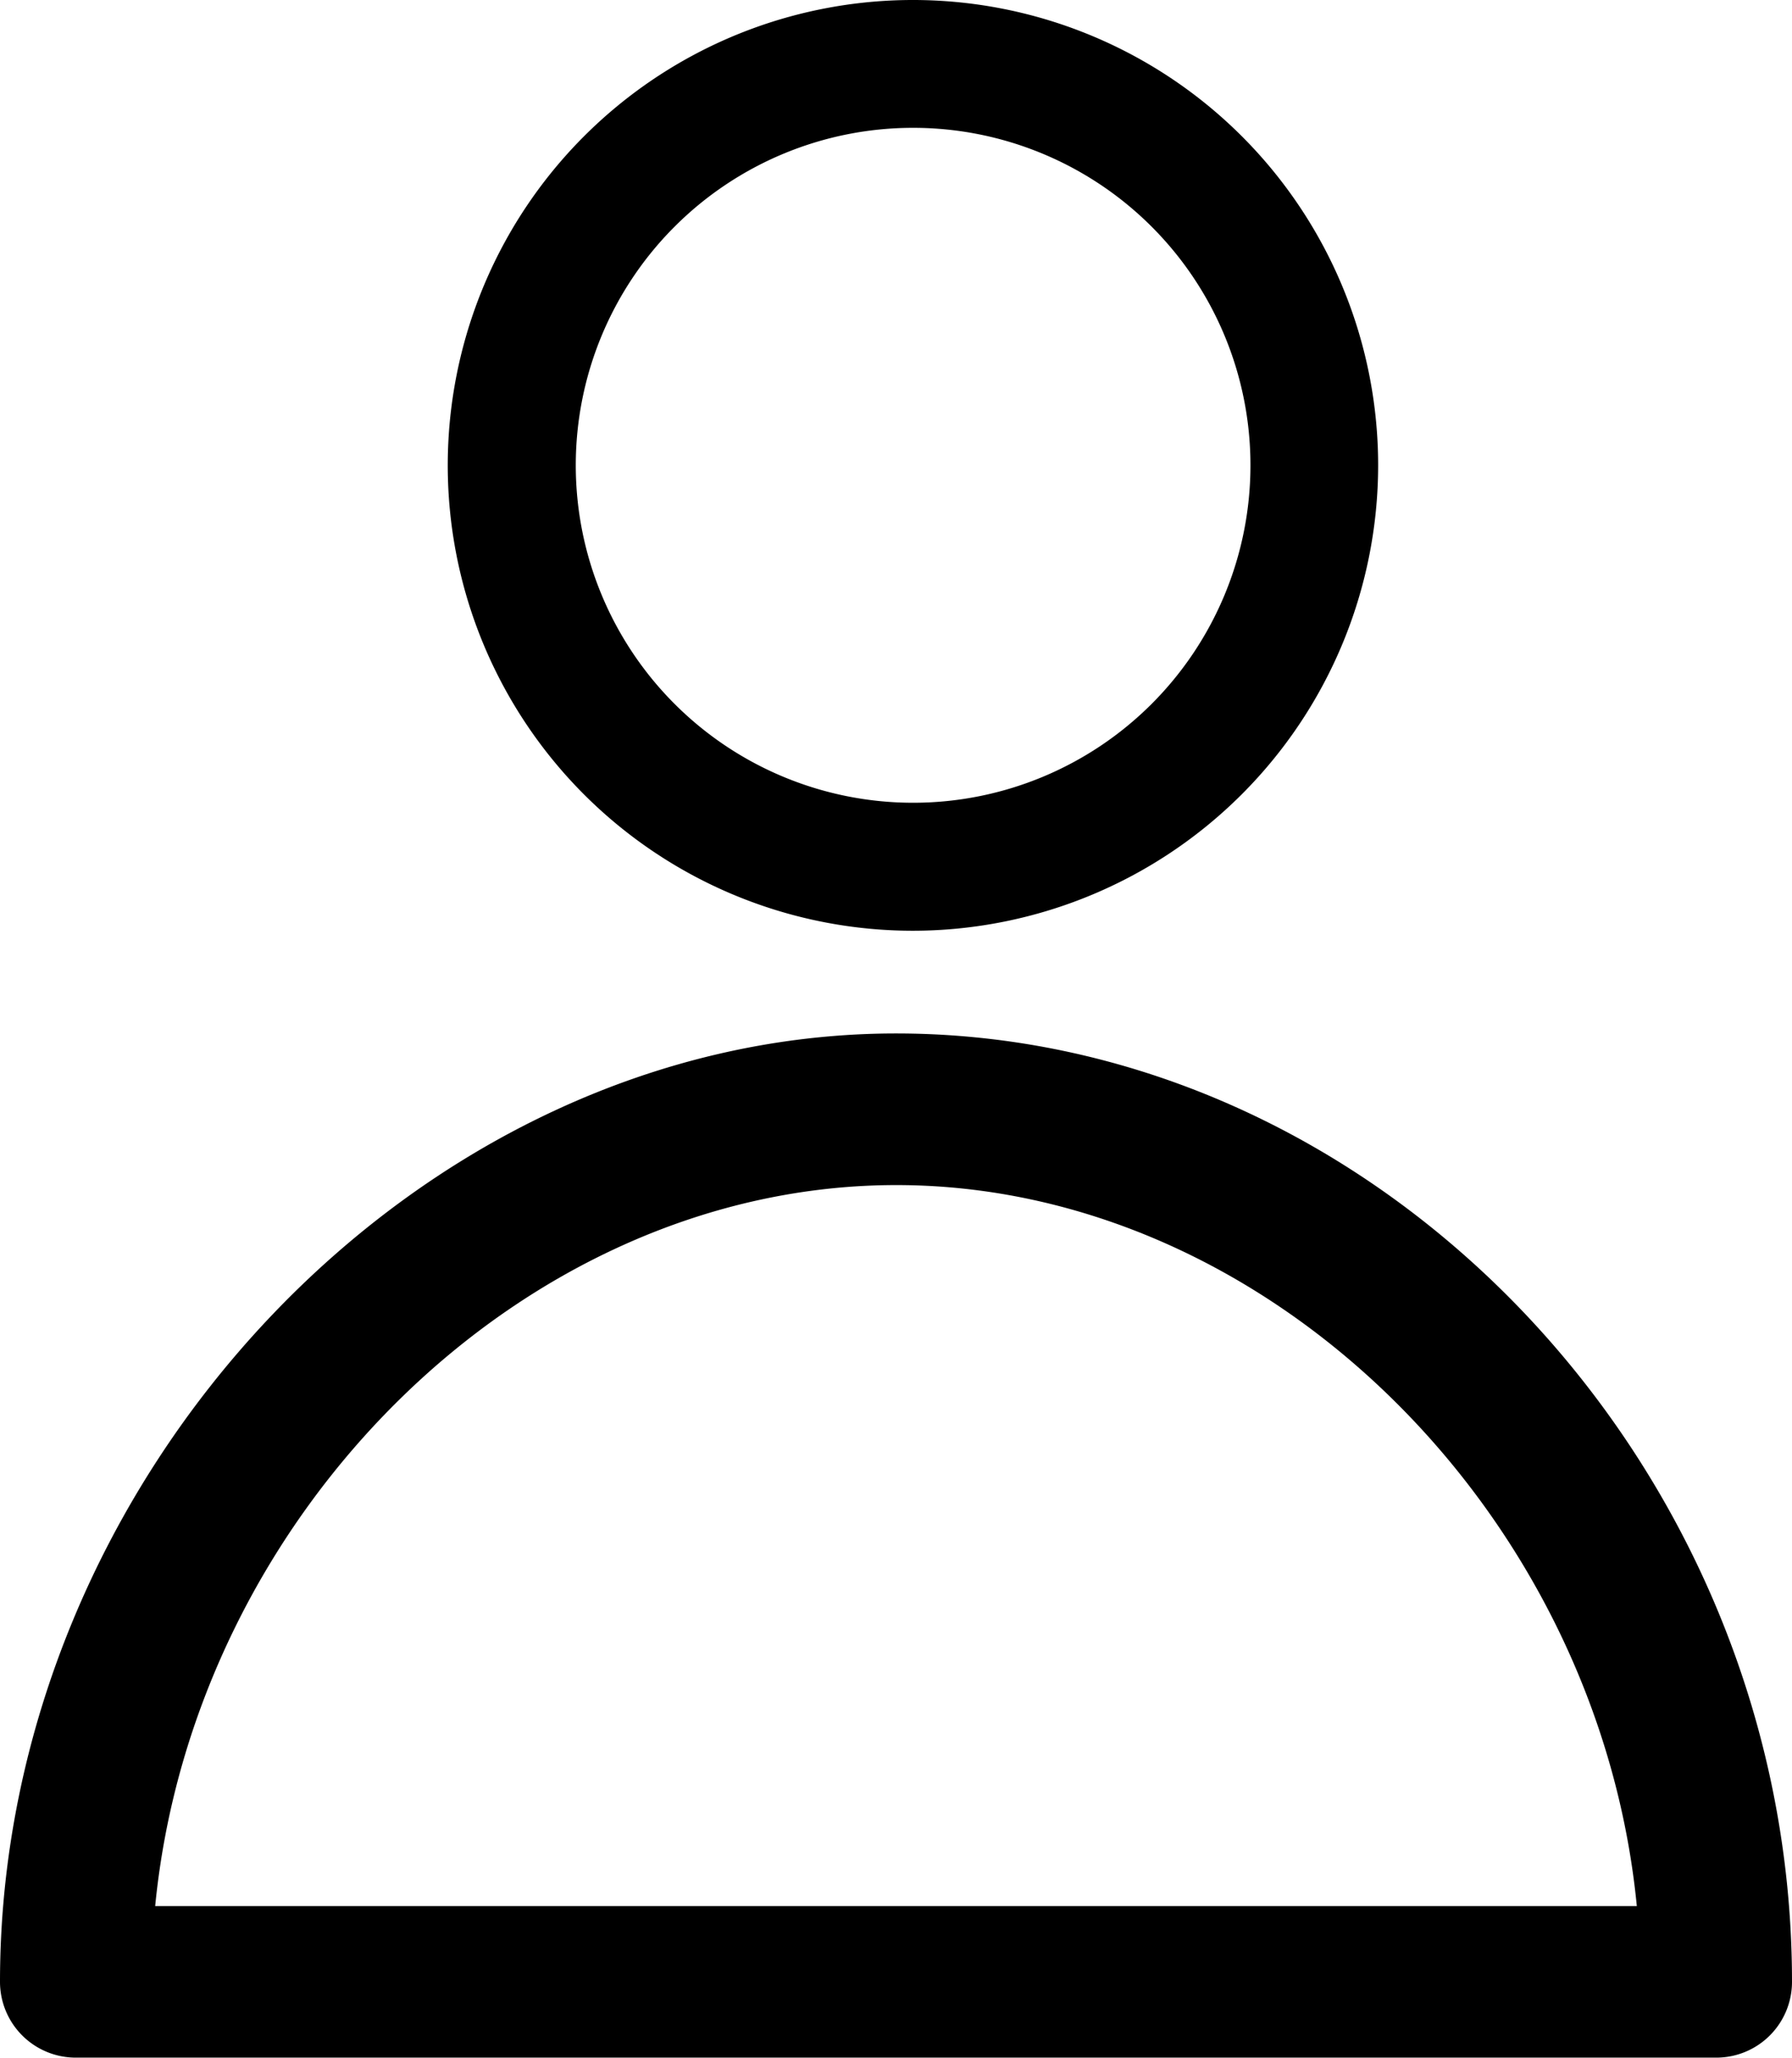
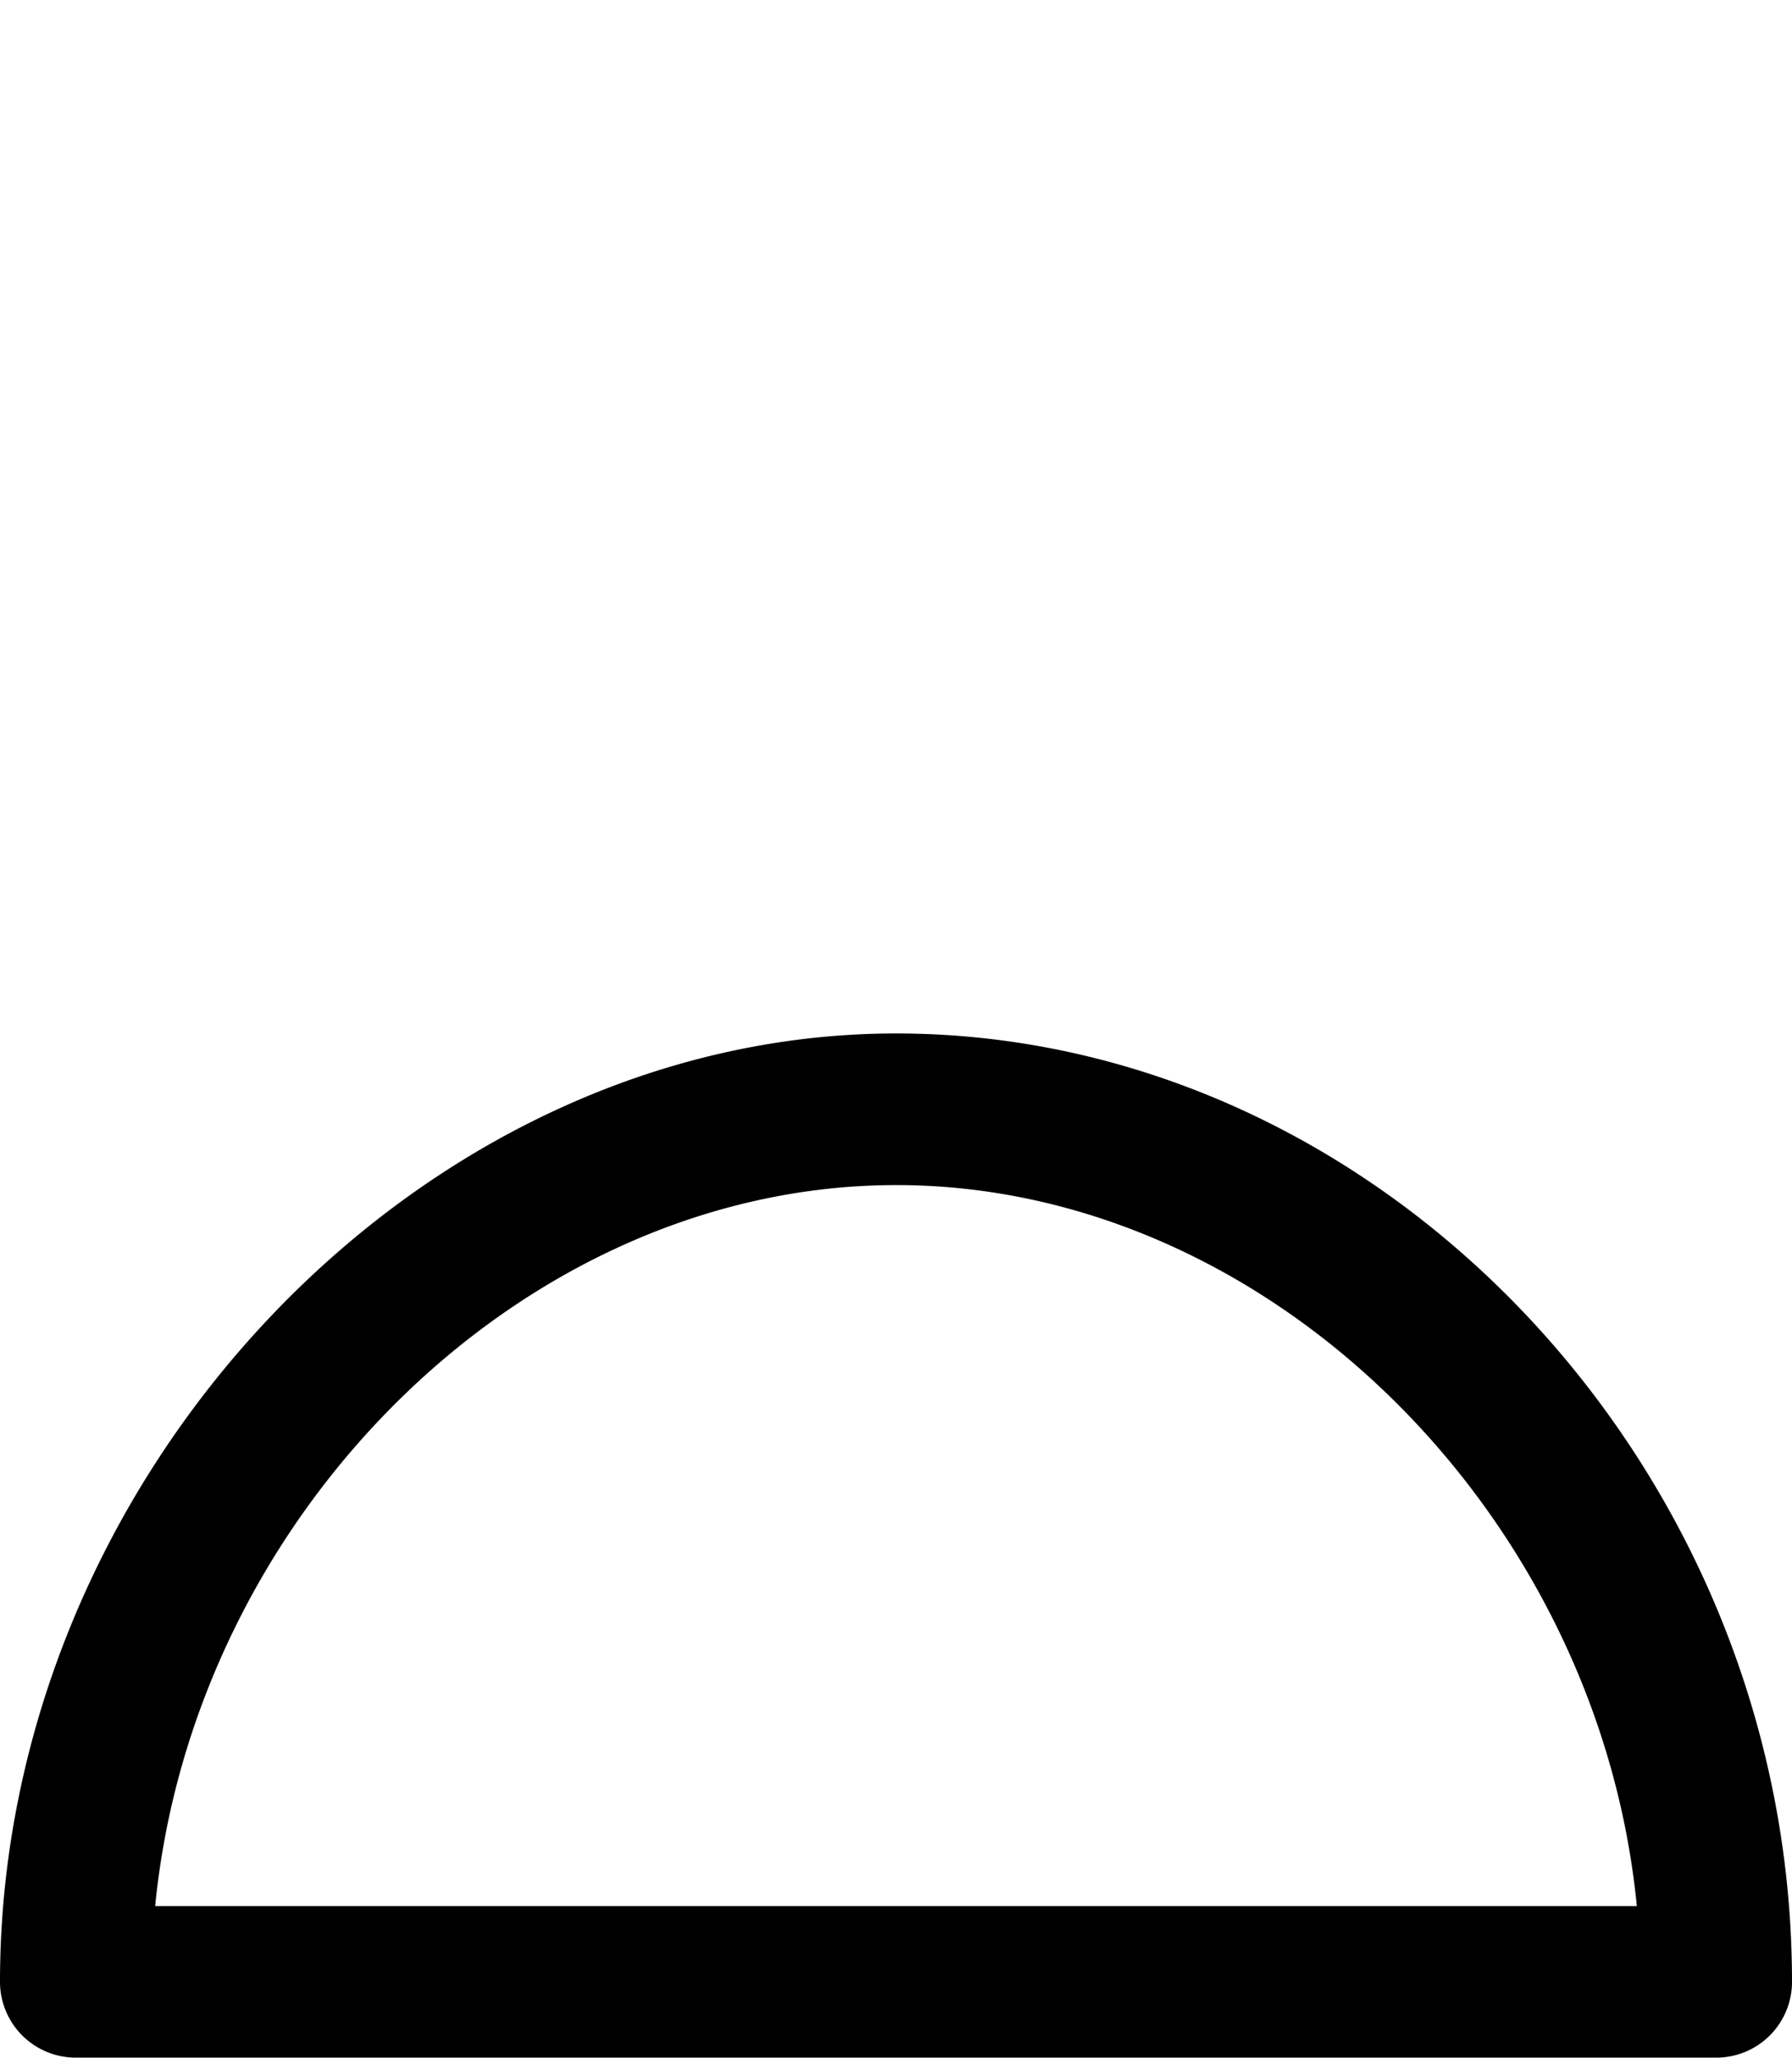
<svg xmlns="http://www.w3.org/2000/svg" width="21.78" height="25" viewBox="0 0 21.78 25">
  <defs>
    <style>.a{fill:#000;}</style>
  </defs>
  <g transform="translate(-24.814 -22.475)">
-     <path class="a" d="M41.016,34.732a5.654,5.654,0,1,1,5.652-5.654A5.659,5.659,0,0,1,41.016,34.732Zm0-9.755a4.1,4.1,0,1,0,4.1,4.1A4.1,4.1,0,0,0,41.016,24.977Z" transform="translate(-5.104 -0.949)" />
    <path class="a" d="M46.632,62.583H26.693a.921.921,0,0,1-.921-.921c0-6.138,5.089-11.522,10.89-11.522,5.9,0,10.89,5.276,10.89,11.522A.92.92,0,0,1,46.632,62.583ZM27.658,60.742H45.666c-.464-4.763-4.472-8.76-9-8.76S28.123,55.98,27.658,60.742Z" transform="translate(-0.958 -15.109)" />
  </g>
</svg>